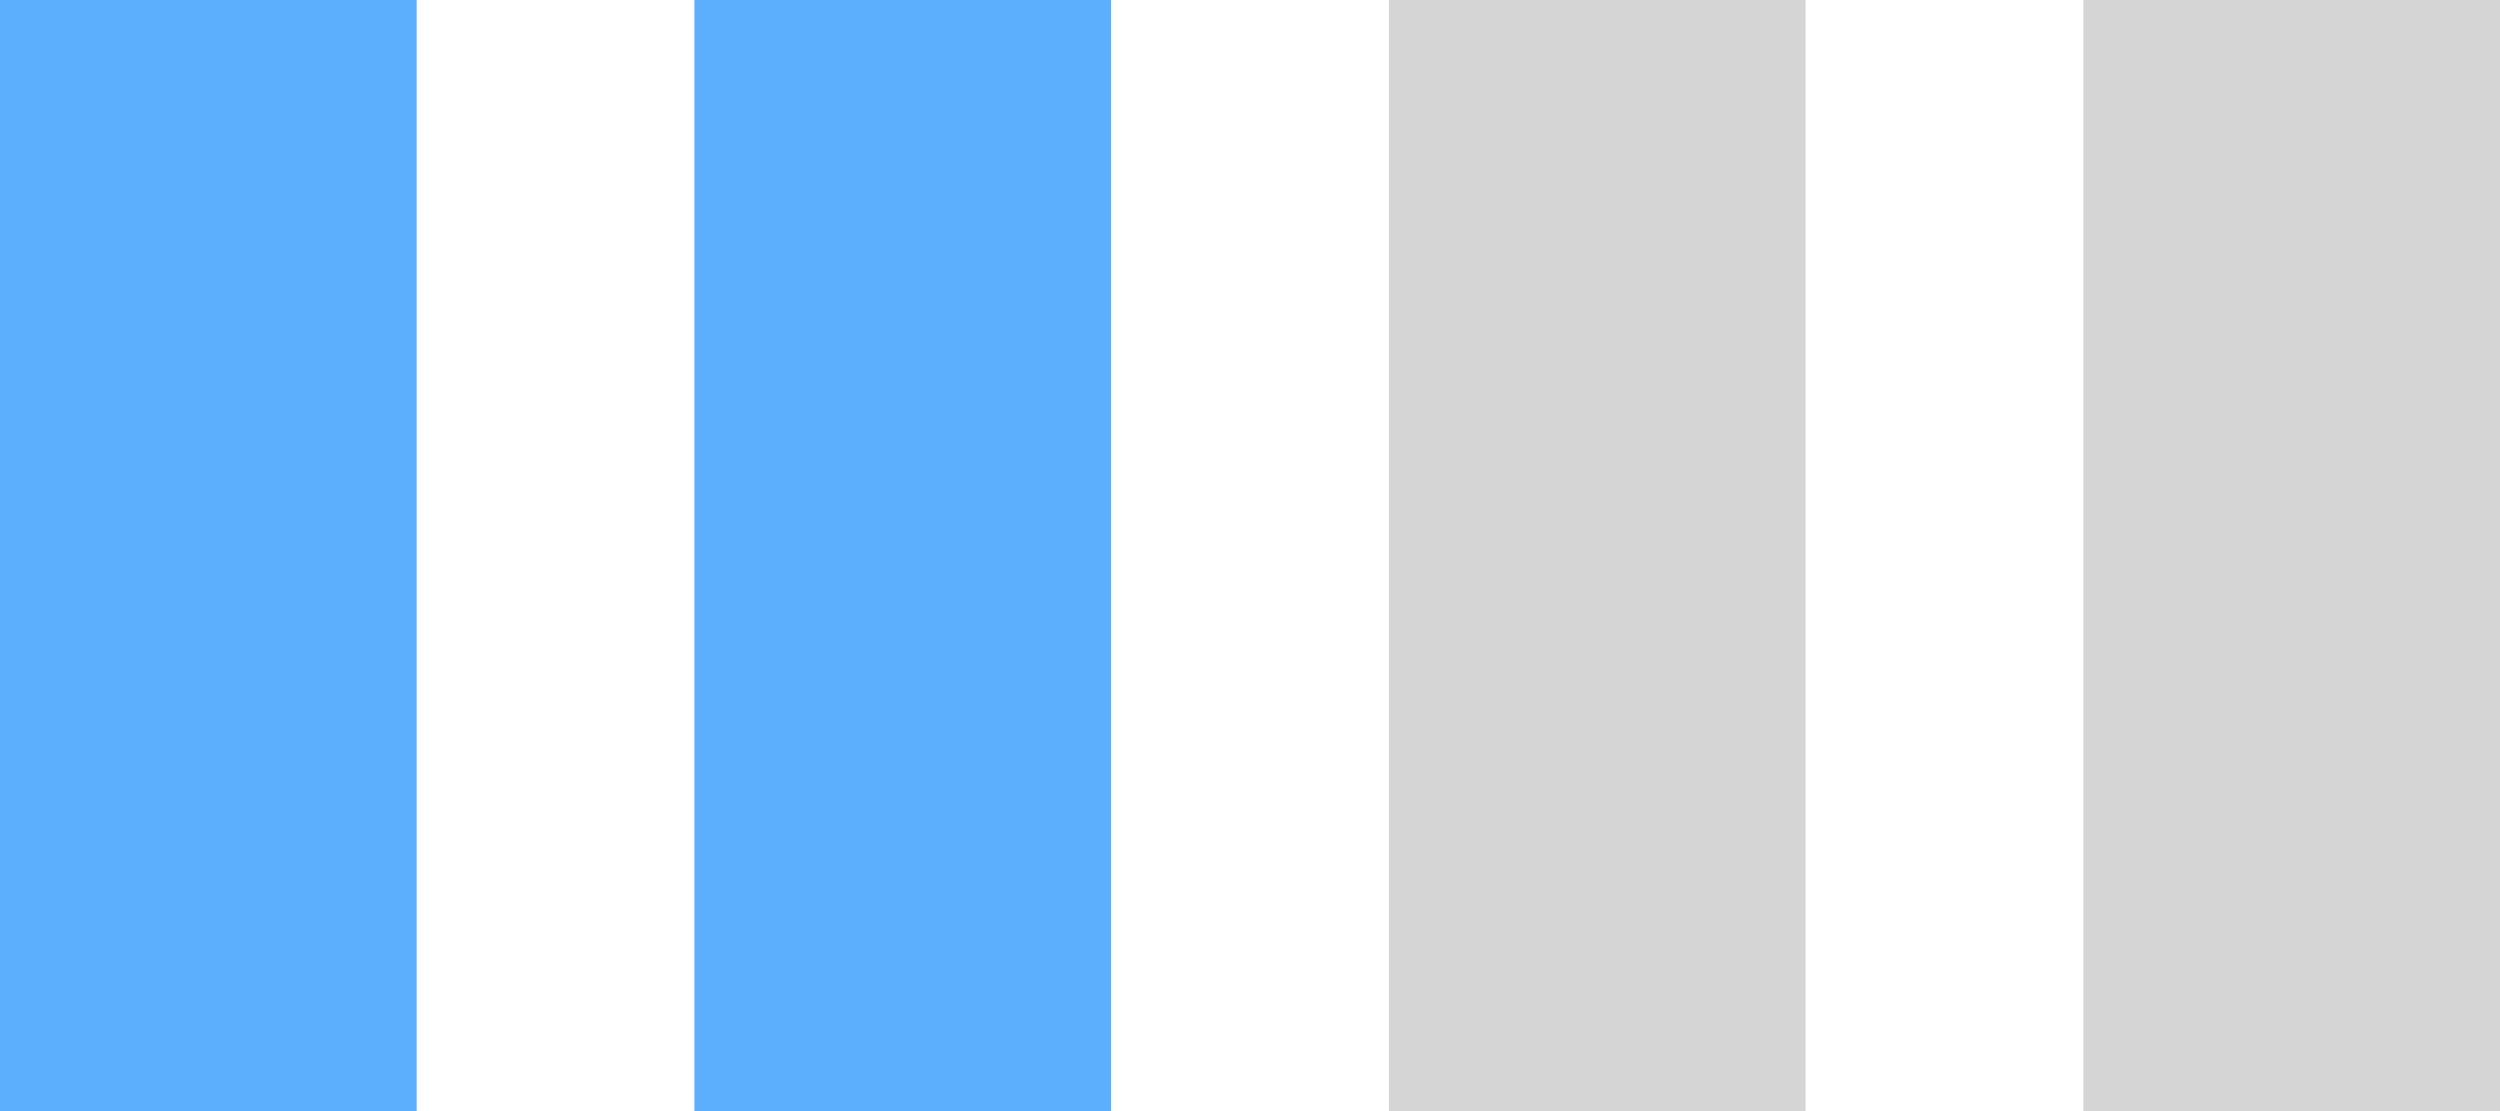
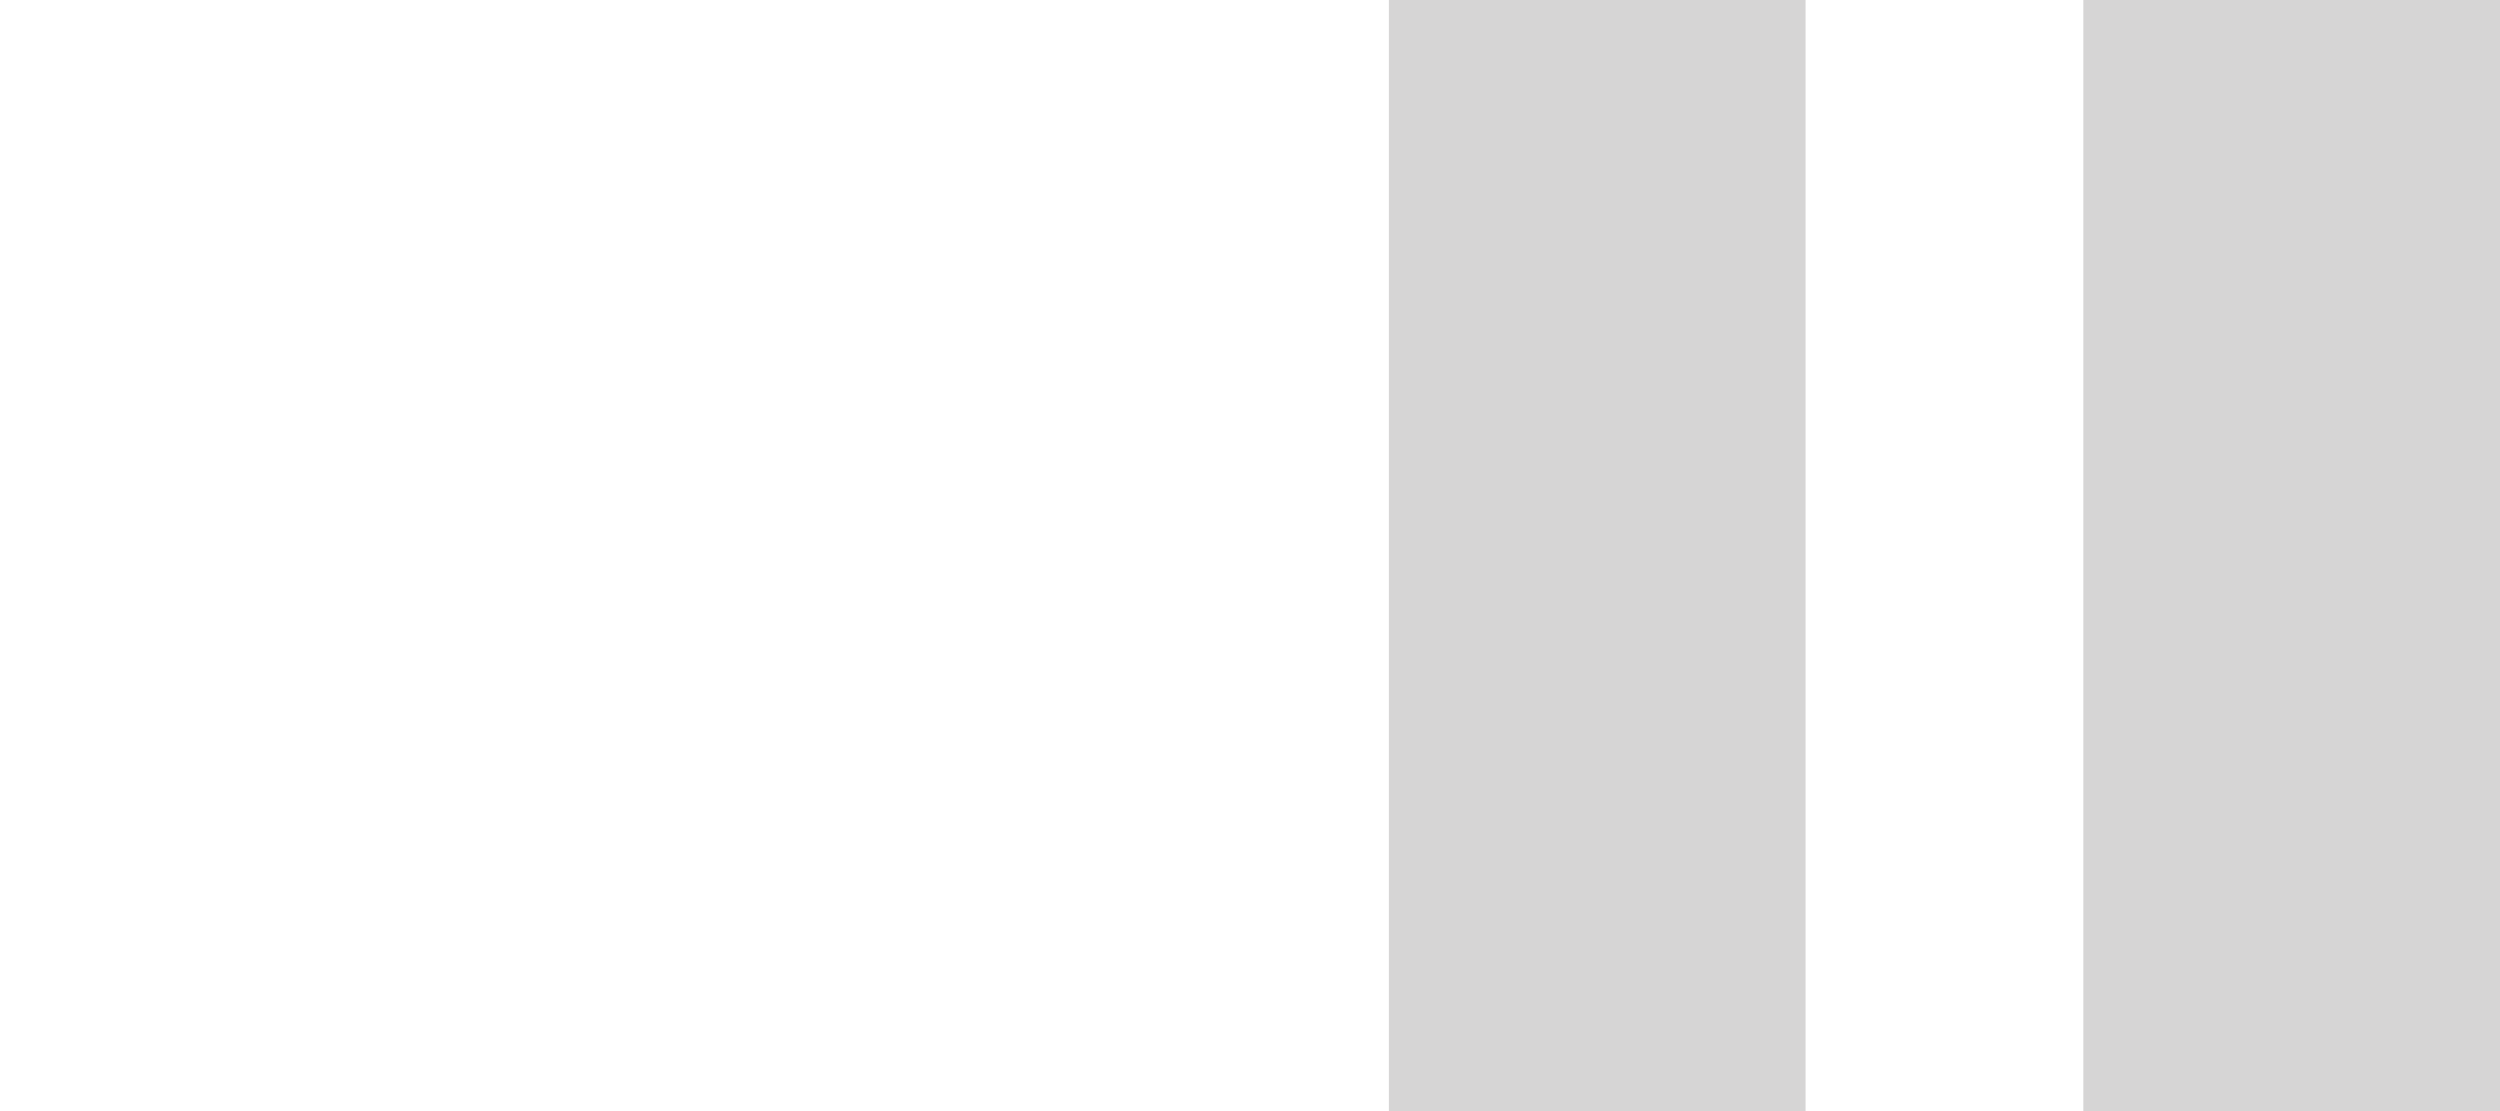
<svg xmlns="http://www.w3.org/2000/svg" width="18" height="8" viewBox="0 0 18 8">
-   <path fill="#5baffd" d="M0 0h3v8H0zM5 0h3v8H5z" />
  <path fill="#d6d5d5" d="M10 0h3v8h-3zM15 0h3v8h-3z" />
</svg>